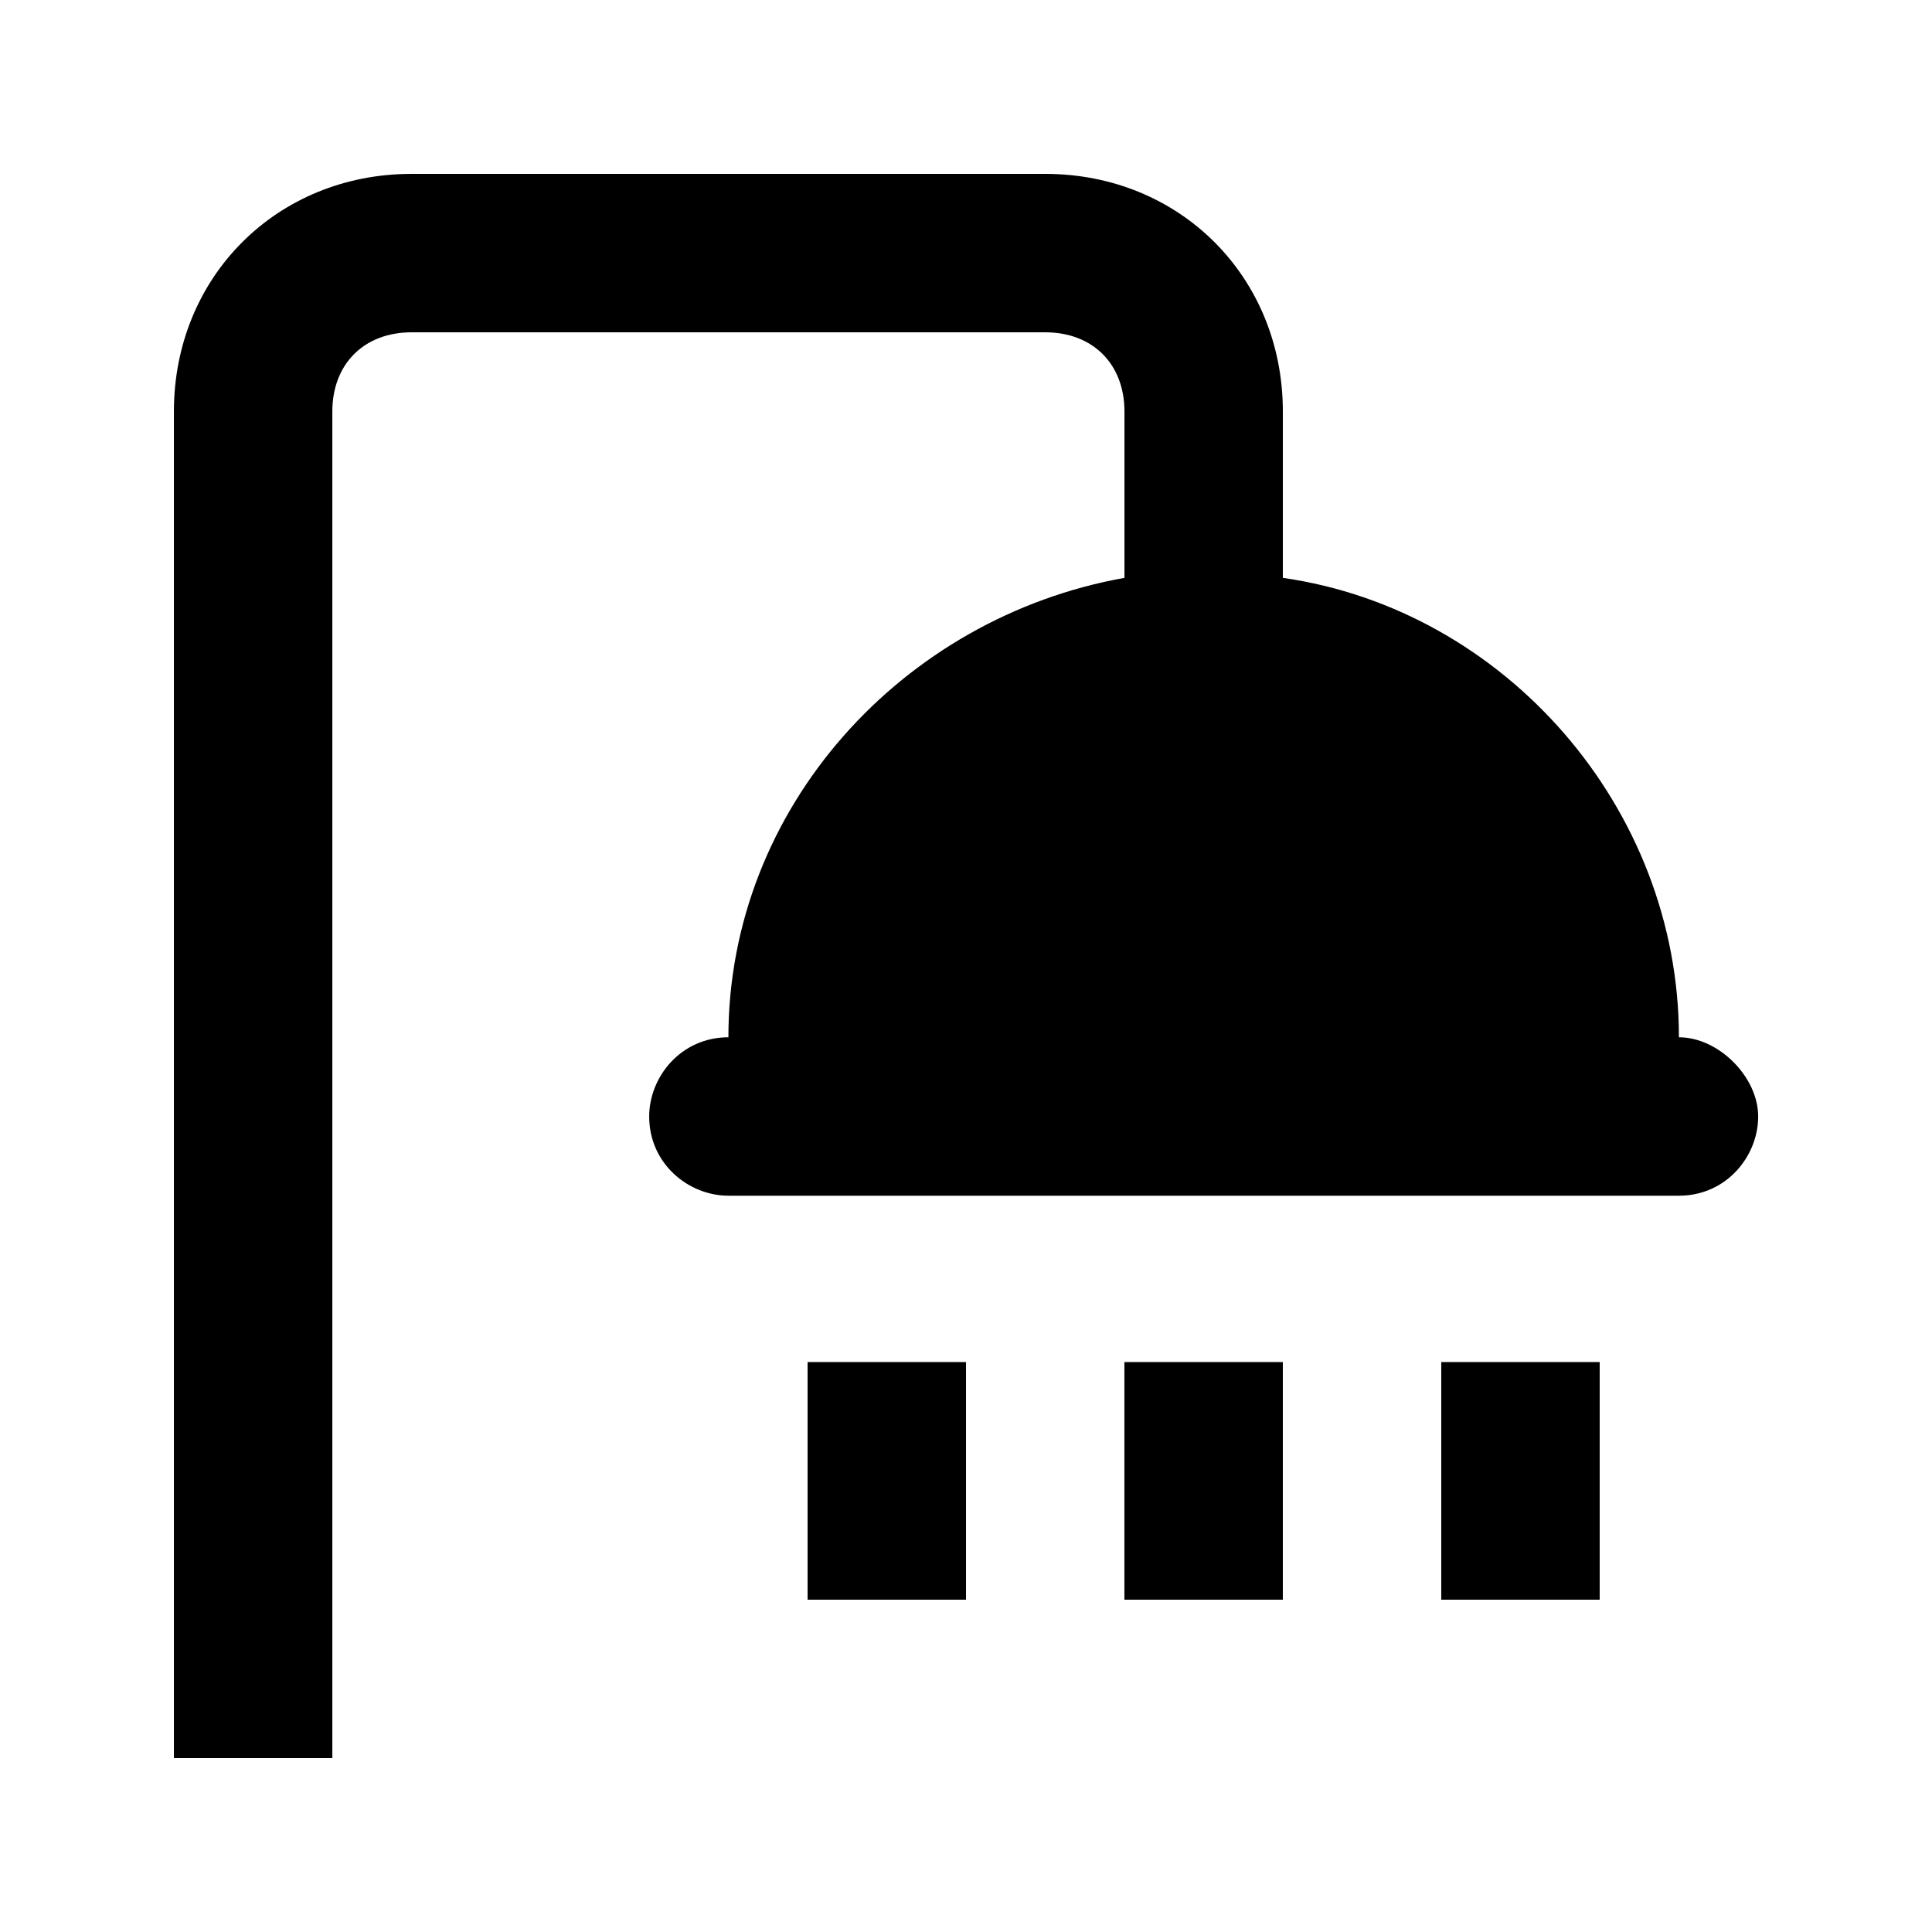
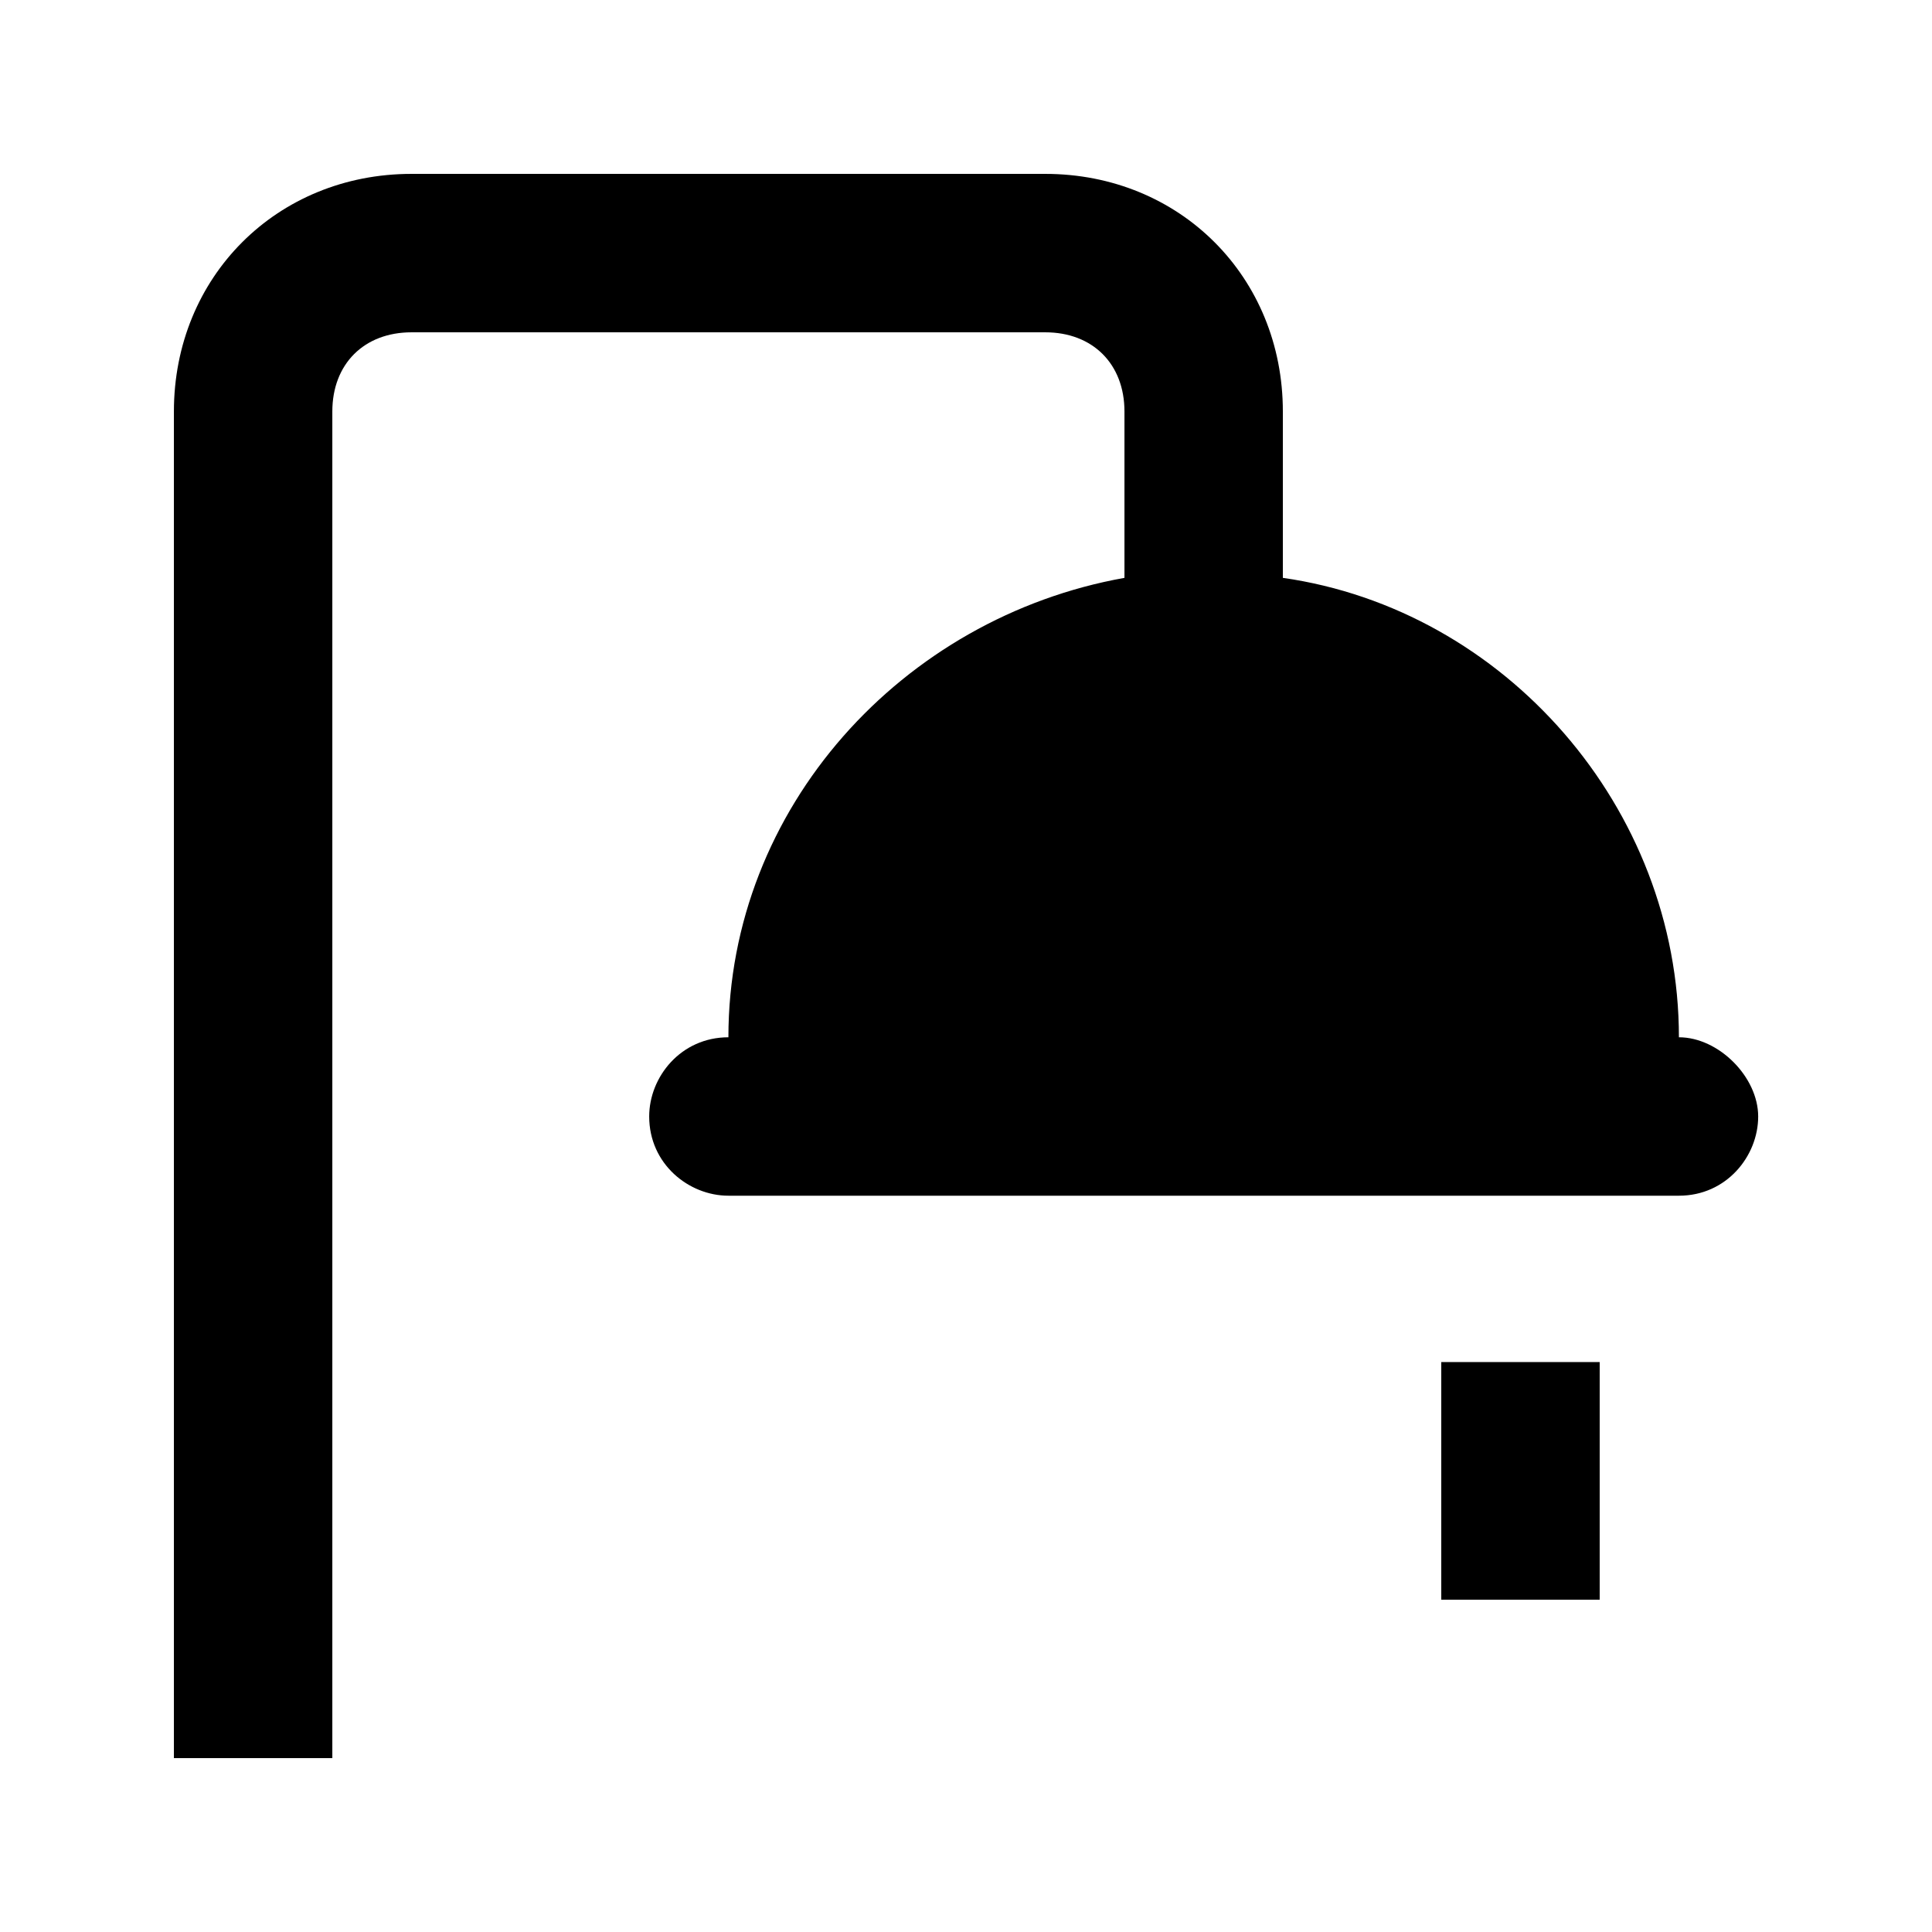
<svg xmlns="http://www.w3.org/2000/svg" fill="#000000" width="800px" height="800px" version="1.1" viewBox="144 144 512 512">
  <g>
    <path d="m588.93 418.89c0-60.879-46.184-113.36-104.96-121.75v-44.082c0-35.688-27.289-62.977-62.977-62.977h-167.93c-35.688 0-62.977 27.289-62.977 62.977v356.86h41.984v-356.86c0-12.594 8.398-20.992 20.992-20.992h167.94c12.594 0 20.992 8.398 20.992 20.992v44.082c-58.777 10.496-104.96 60.879-104.96 121.75-12.594 0-20.992 10.496-20.992 20.992 0 12.594 10.496 20.992 20.992 20.992h251.91c12.594 0 20.992-10.496 20.992-20.992-0.004-10.496-10.5-20.992-20.996-20.992z" />
-     <path d="m358.02 504.96h41.984v62.977h-41.984z" />
-     <path d="m441.98 504.96h41.984v62.977h-41.984z" />
    <path d="m525.95 504.96h41.984v62.977h-41.984z" />
  </g>
</svg>